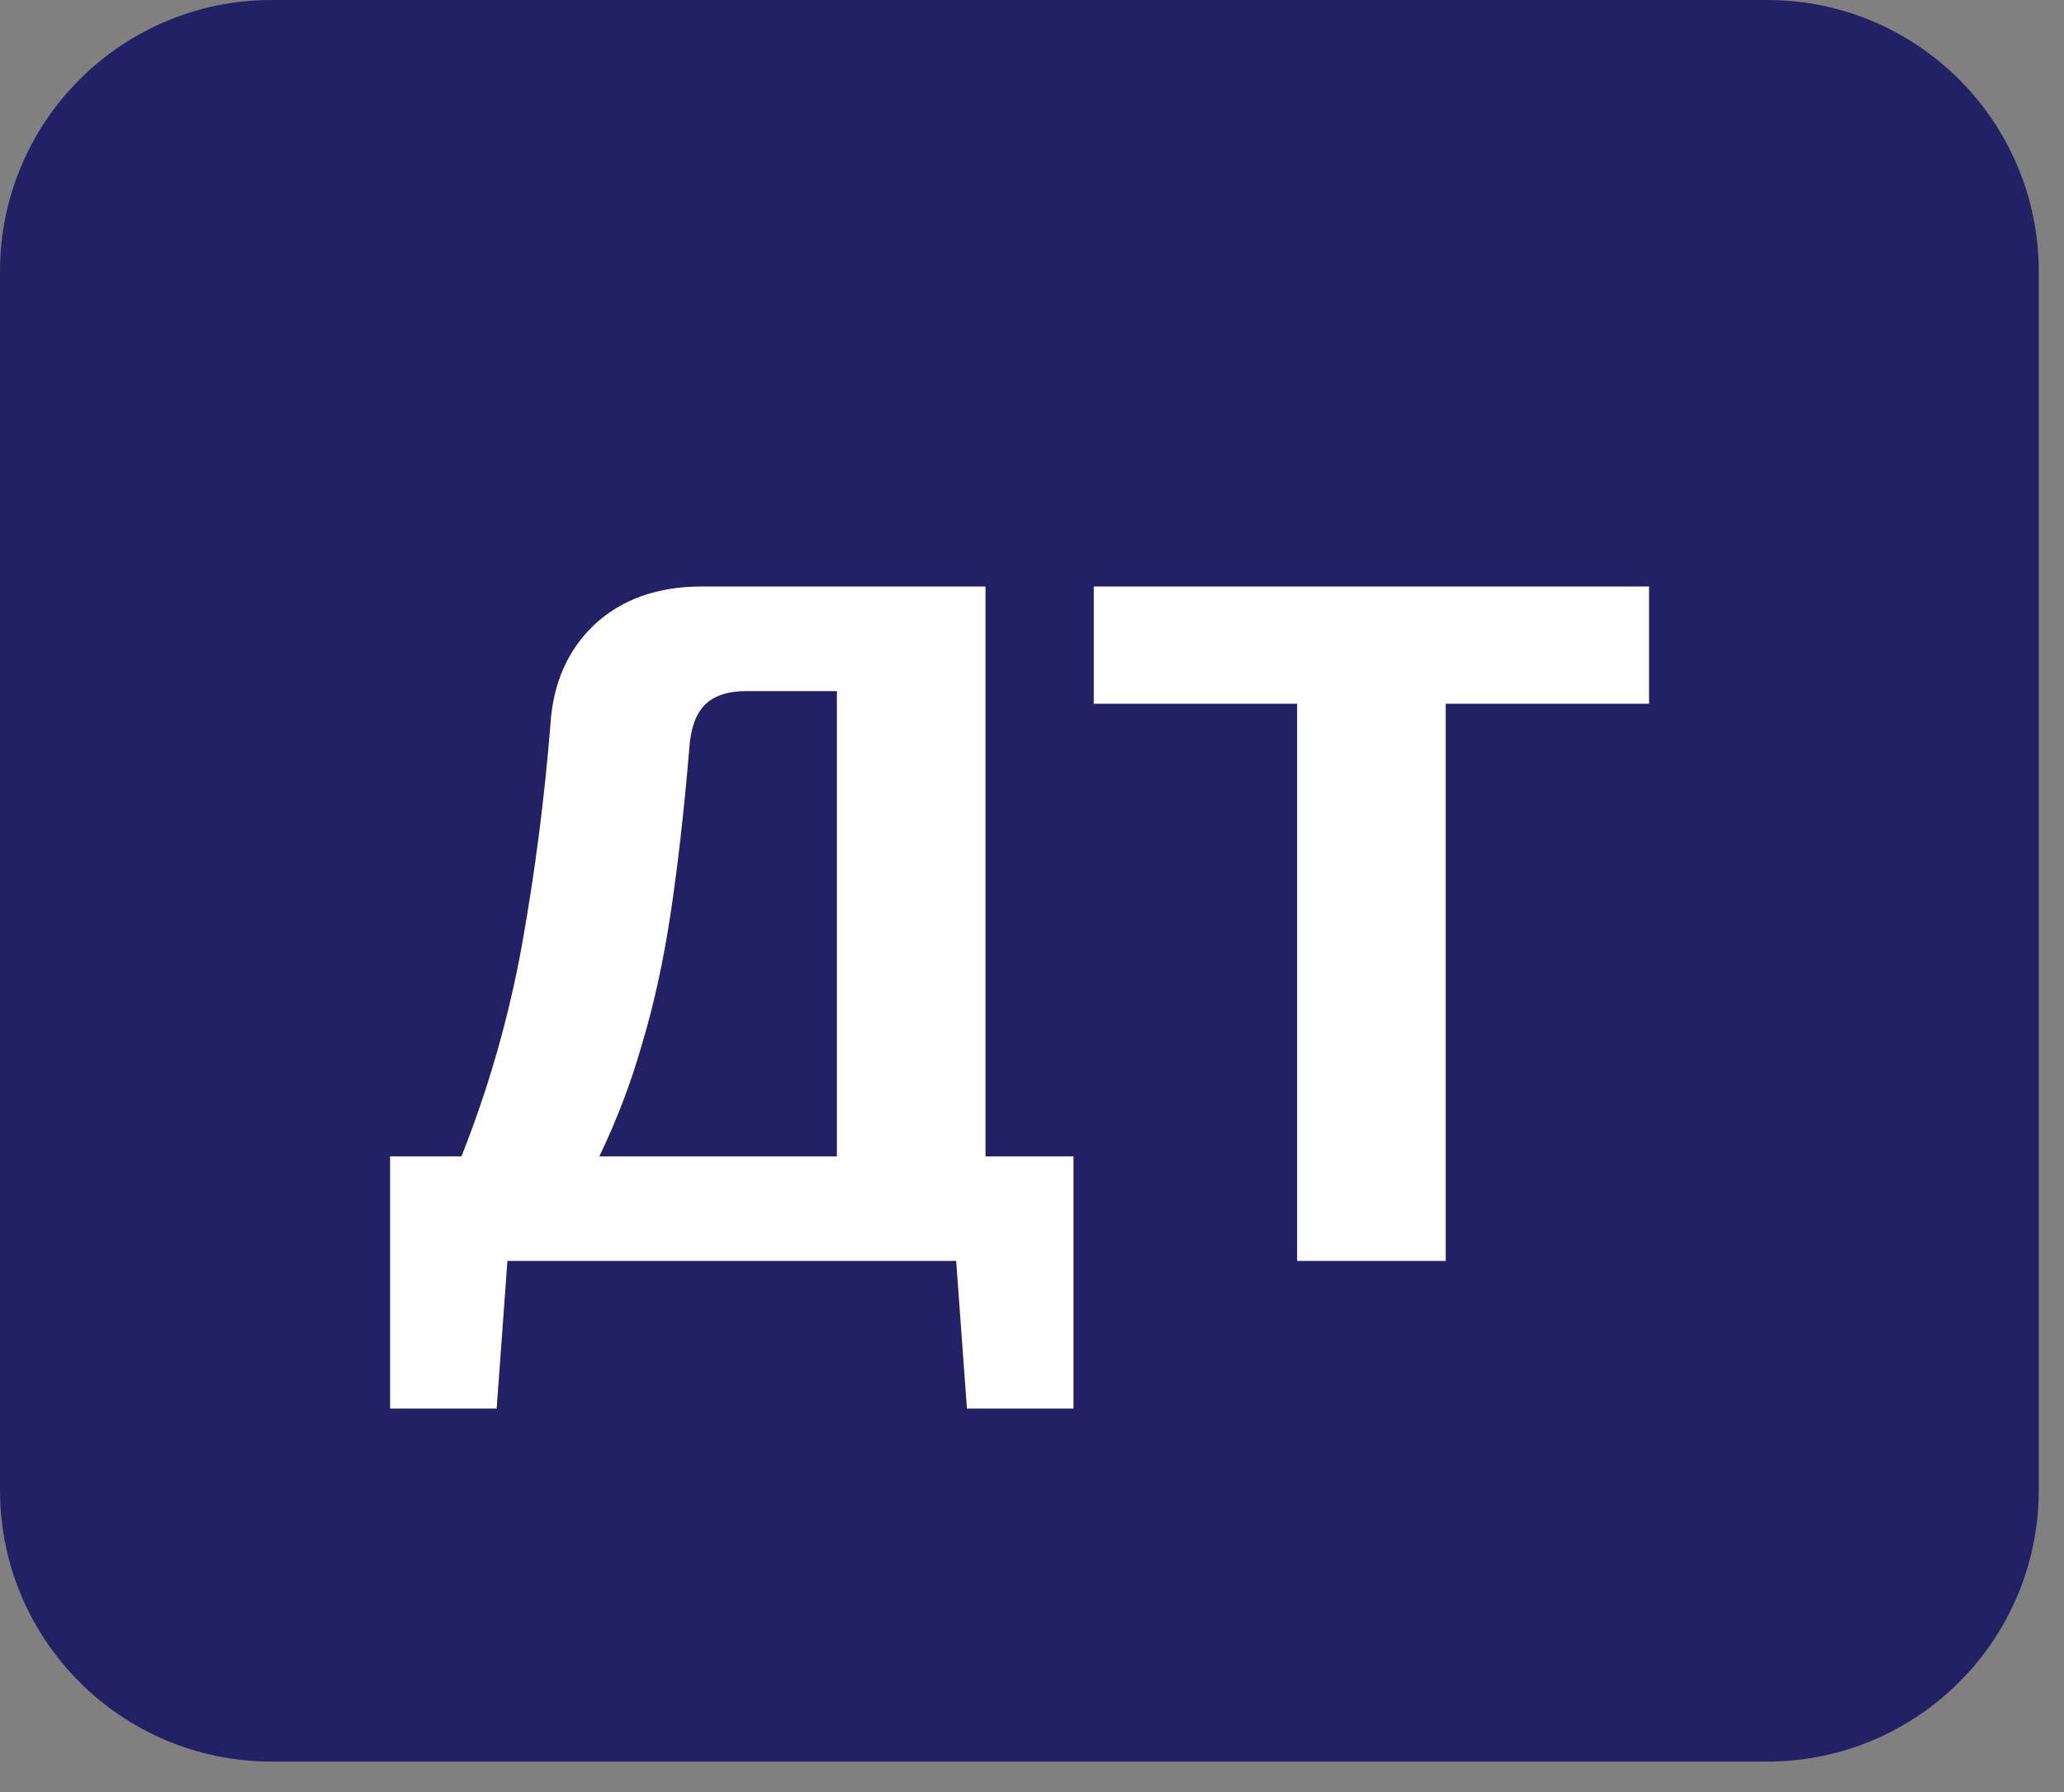
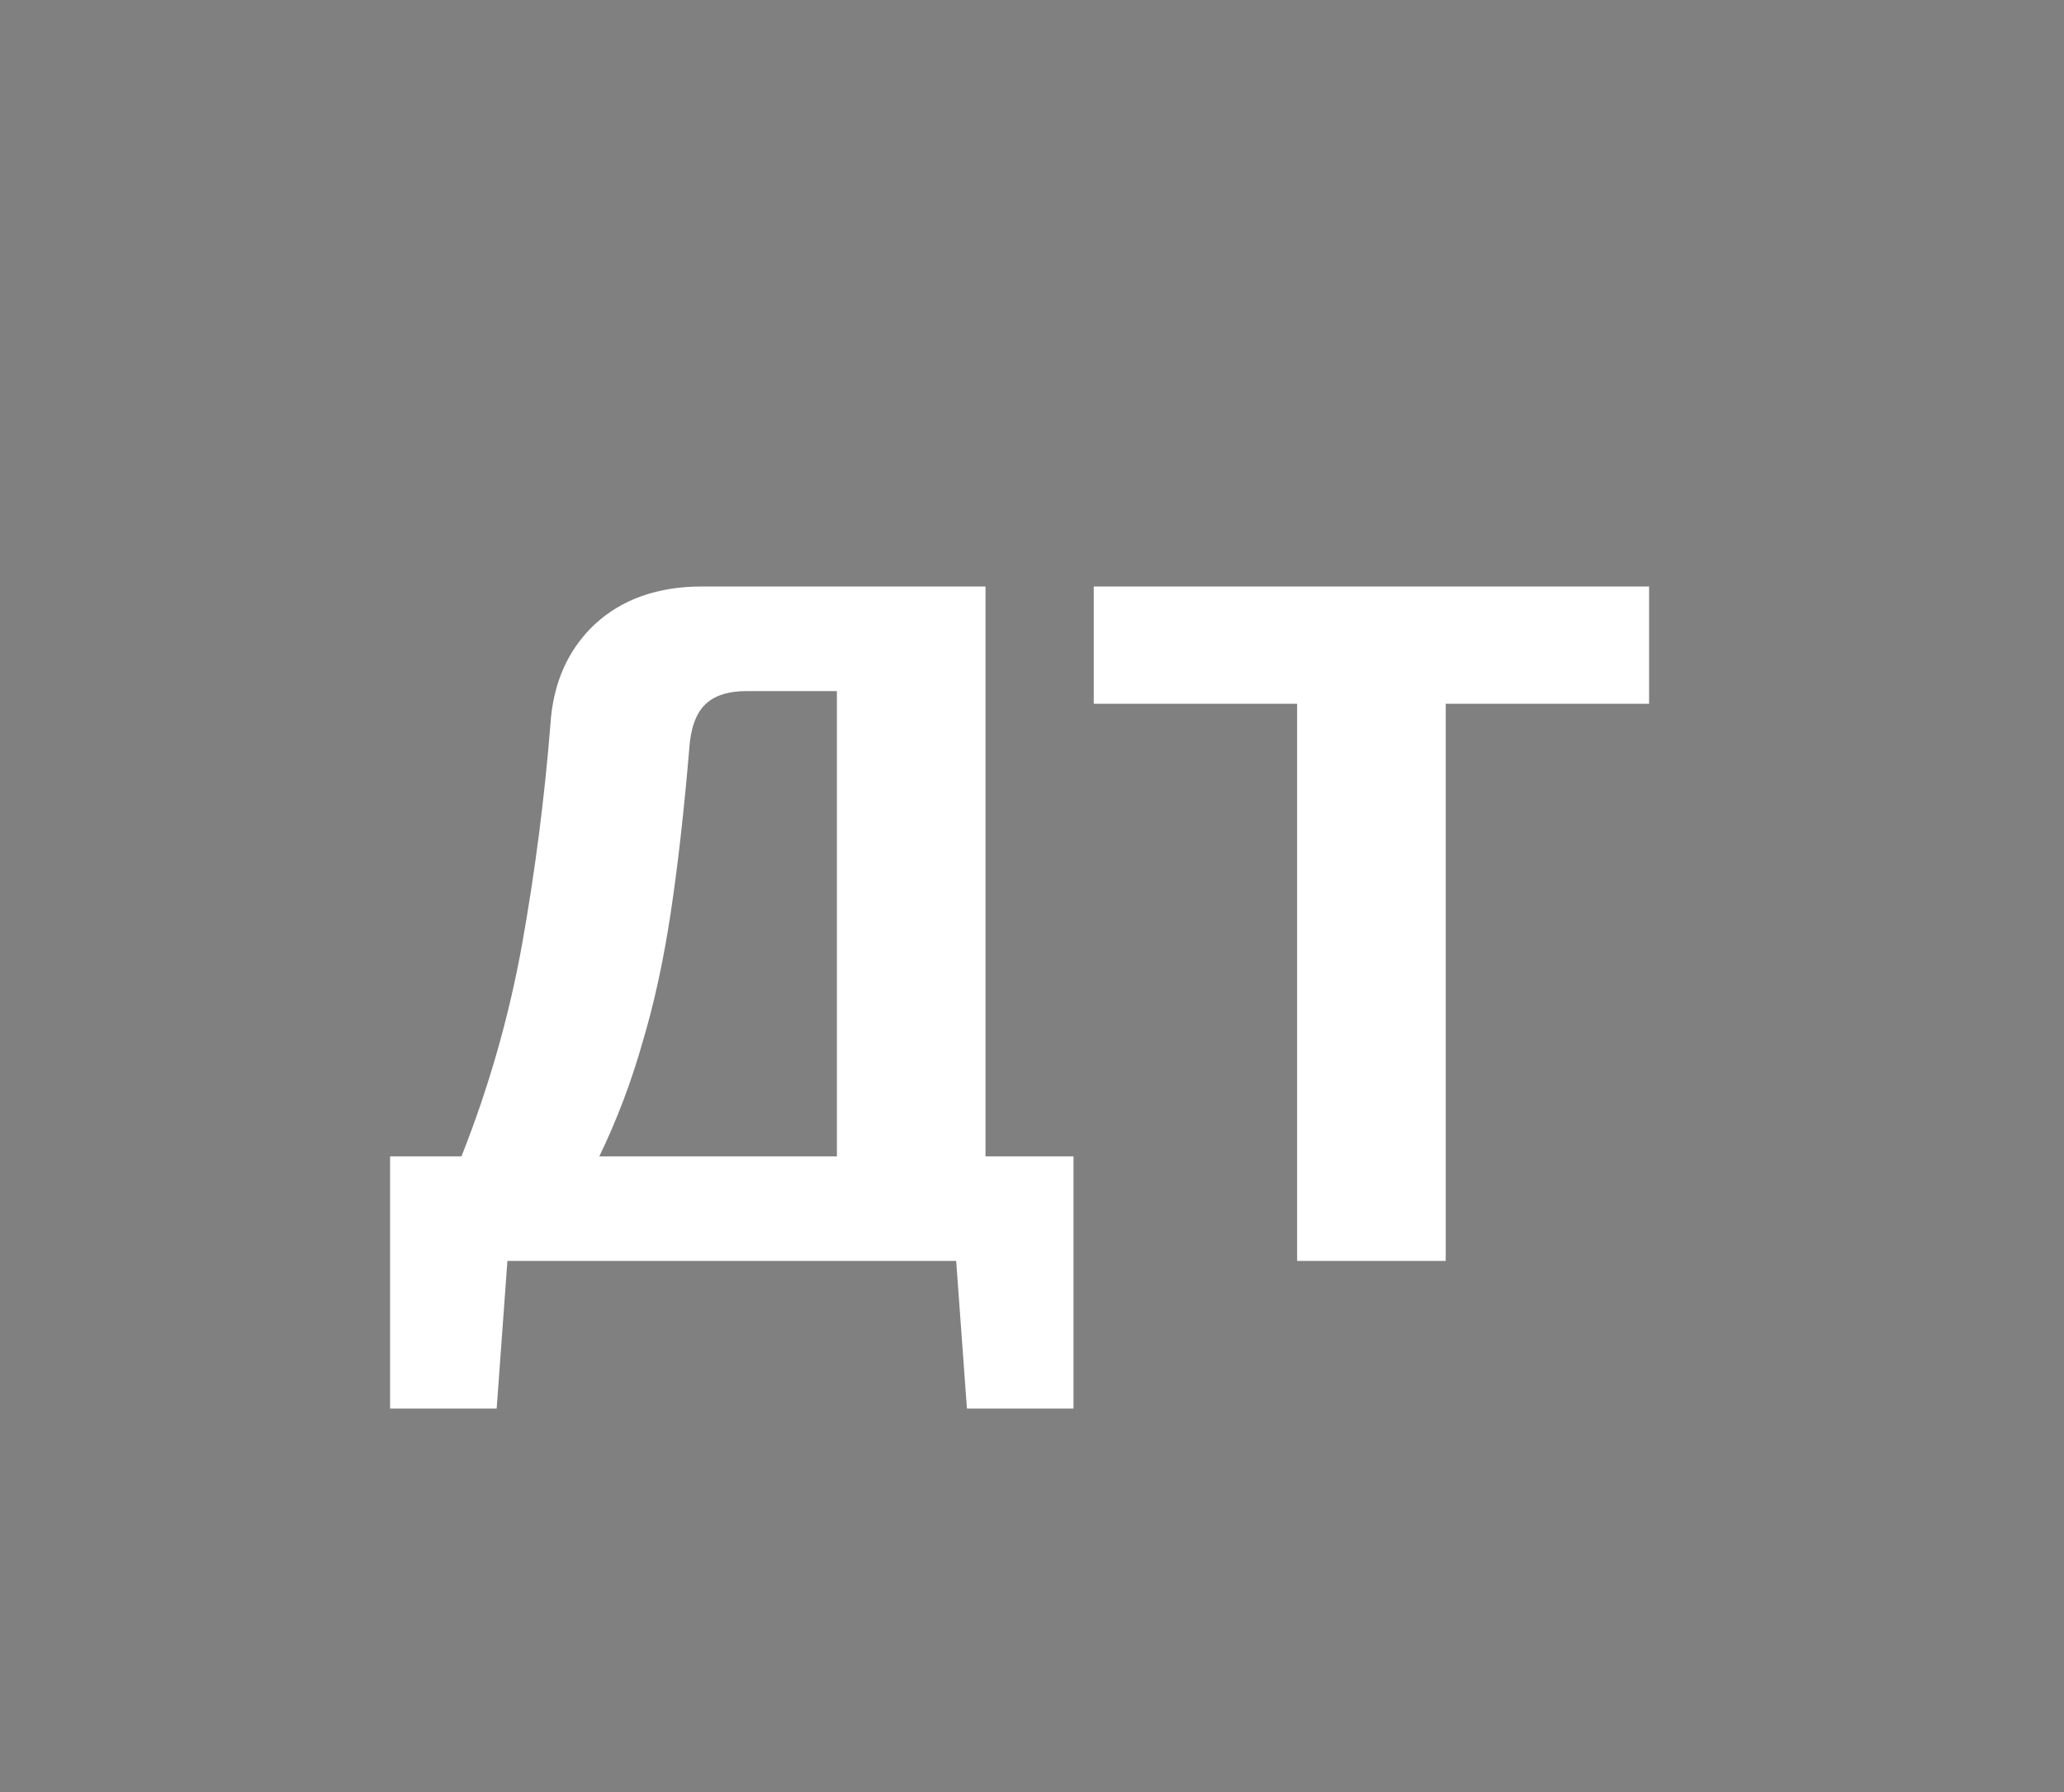
<svg xmlns="http://www.w3.org/2000/svg" width="38" height="33" viewBox="0 0 38 33" fill="none">
  <rect x="0" y="0" width="38" height="33" fill="#808080" stroke="none" />
-   <path d="M0 5C0 2.239 2.239 0 5 0H32.535C35.297 0 37.535 2.239 37.535 5V27.439C37.535 30.201 35.297 32.439 32.535 32.439H5C2.239 32.439 0 30.201 0 27.439V5Z" fill="#222165" />
  <path d="M19.764 21.294V25.938H17.802L17.604 23.22H9.342L9.144 25.938H7.182V21.294H8.496C9 20.022 9.372 18.72 9.612 17.388C9.852 16.044 10.026 14.694 10.134 13.338C10.182 12.582 10.452 11.97 10.944 11.502C11.448 11.034 12.108 10.8 12.924 10.8H18.144V21.294H19.764ZM12.69 13.788C12.594 14.928 12.48 15.936 12.348 16.812C12.216 17.688 12.042 18.486 11.826 19.206C11.622 19.926 11.358 20.622 11.034 21.294H15.408V12.726H13.752C13.404 12.726 13.146 12.81 12.978 12.978C12.81 13.146 12.714 13.416 12.69 13.788ZM30.361 10.8V12.96H26.617V23.22H23.881V12.96H20.137V10.8H30.361Z" fill="white" />
</svg>